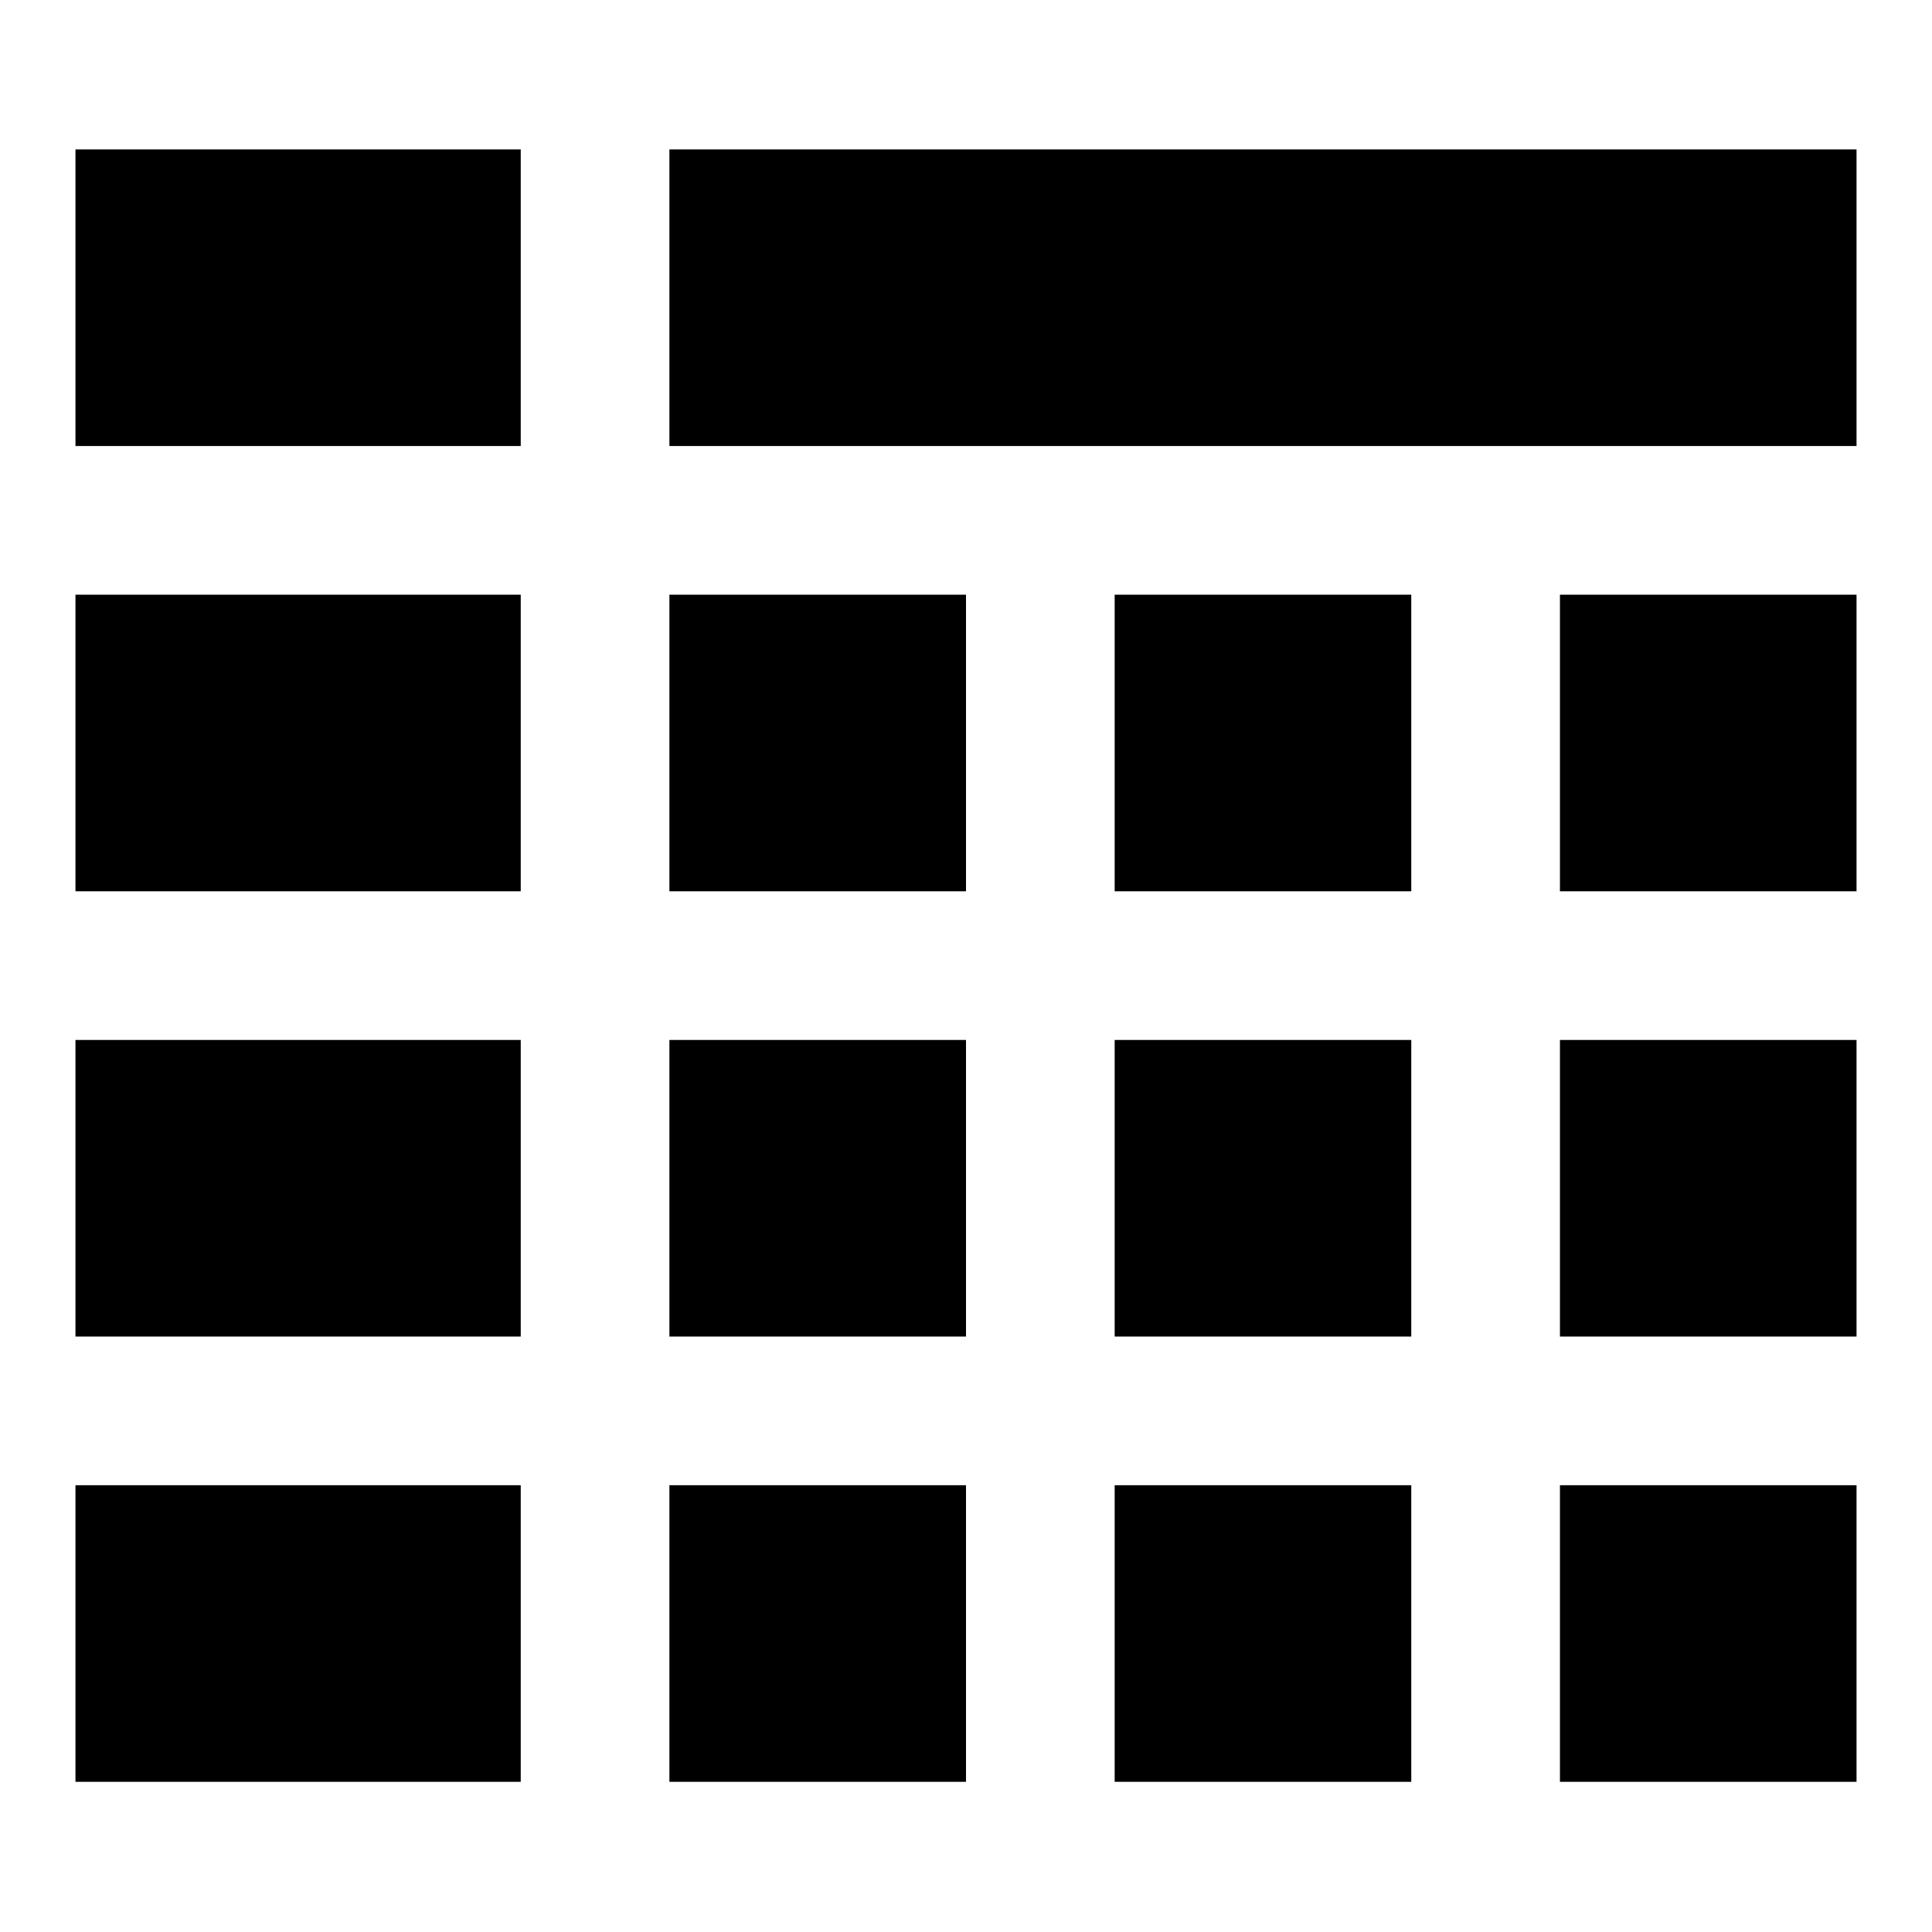
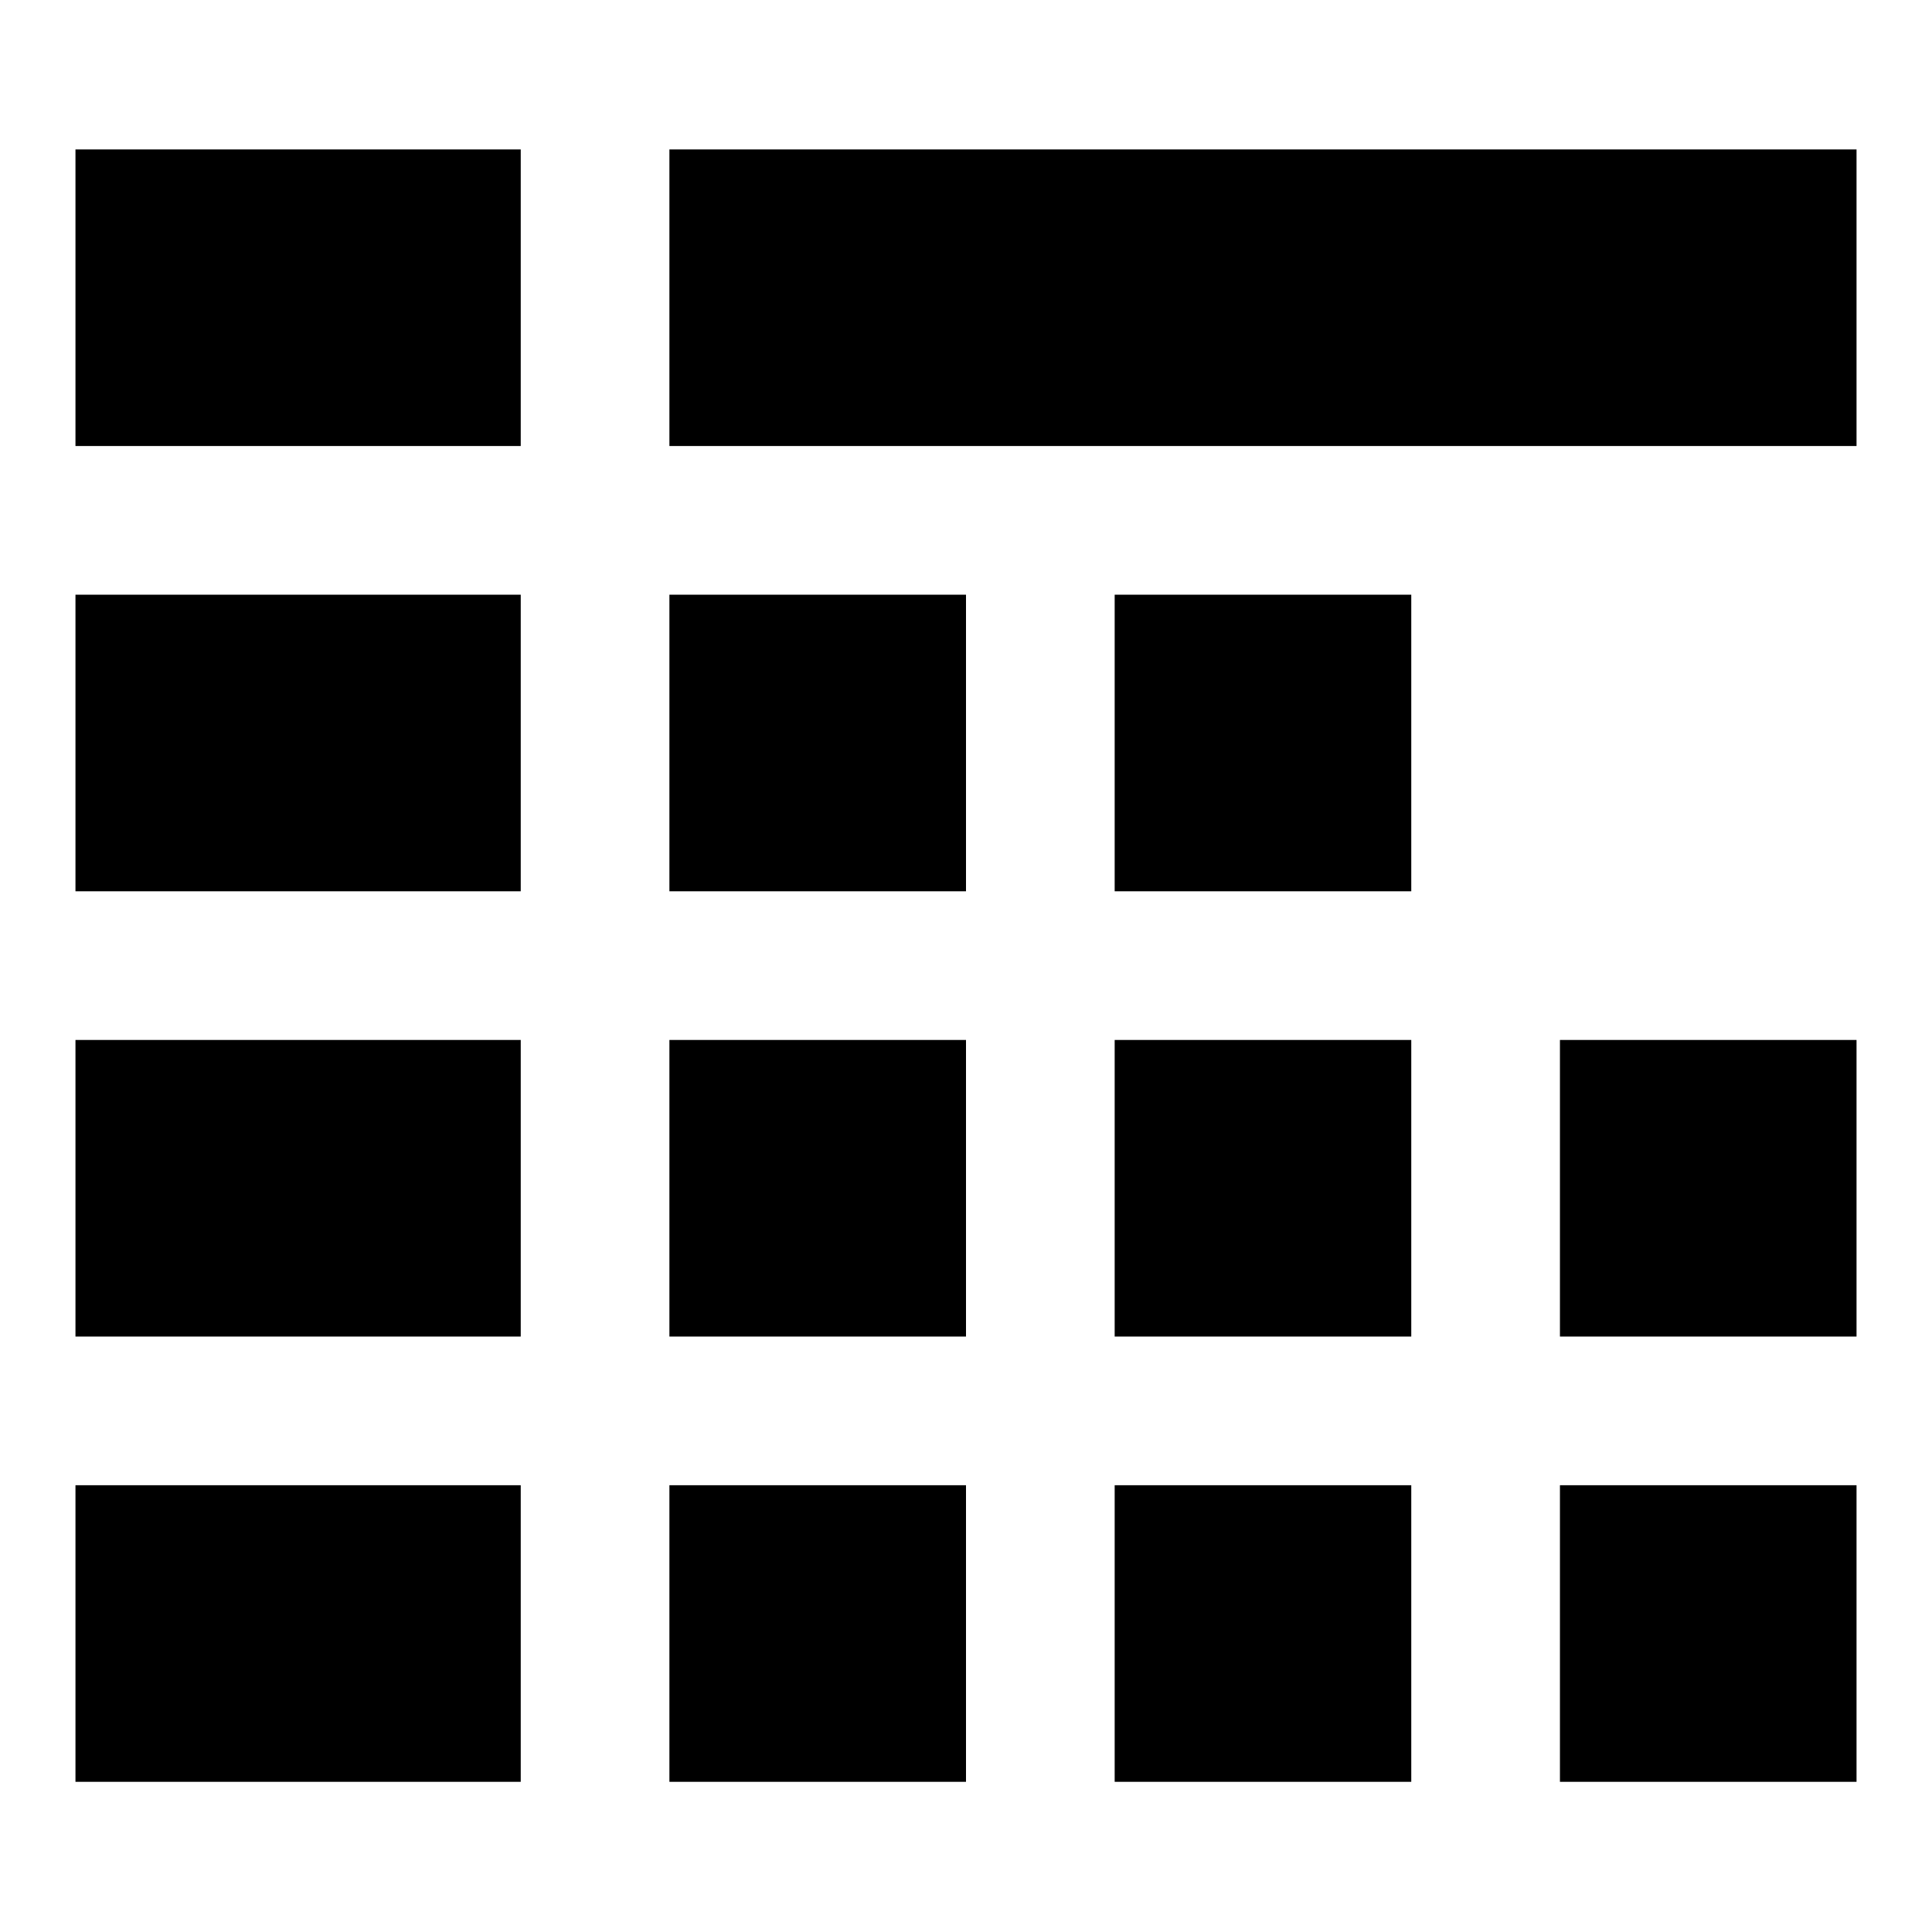
<svg xmlns="http://www.w3.org/2000/svg" version="1.1" x="0px" y="0px" viewBox="0 0 256 256" enable-background="new 0 0 256 256" xml:space="preserve">
  <g>
-     <path fill="#000000" d="M147.7,137.8H187v39.3h-39.3V137.8z M88.7,137.8H128v39.3H88.7V137.8z M10,137.8h59v39.3H10V137.8z  M88.7,78.8H128v39.3H88.7V78.8z M10,19.8h59v39.3H10V19.8z M147.7,78.8H187v39.3h-39.3V78.8z M10,78.8h59v39.3H10V78.8z  M206.7,137.8H246v39.3h-39.3V137.8z M206.7,78.8H246v39.3h-39.3V78.8z M88.7,19.8H246v39.3H88.7V19.8z M88.7,196.8H128v39.3H88.7 V196.8z M10,196.8h59v39.3H10V196.8z M206.7,196.8H246v39.3h-39.3V196.8z M147.7,196.8H187v39.3h-39.3V196.8z" />
+     <path fill="#000000" d="M147.7,137.8H187v39.3h-39.3V137.8z M88.7,137.8H128v39.3H88.7V137.8z M10,137.8h59v39.3H10V137.8z  M88.7,78.8H128v39.3H88.7V78.8z M10,19.8h59v39.3H10V19.8z M147.7,78.8H187v39.3h-39.3V78.8z M10,78.8h59v39.3H10V78.8z  M206.7,137.8H246v39.3h-39.3V137.8z H246v39.3h-39.3V78.8z M88.7,19.8H246v39.3H88.7V19.8z M88.7,196.8H128v39.3H88.7 V196.8z M10,196.8h59v39.3H10V196.8z M206.7,196.8H246v39.3h-39.3V196.8z M147.7,196.8H187v39.3h-39.3V196.8z" />
  </g>
</svg>